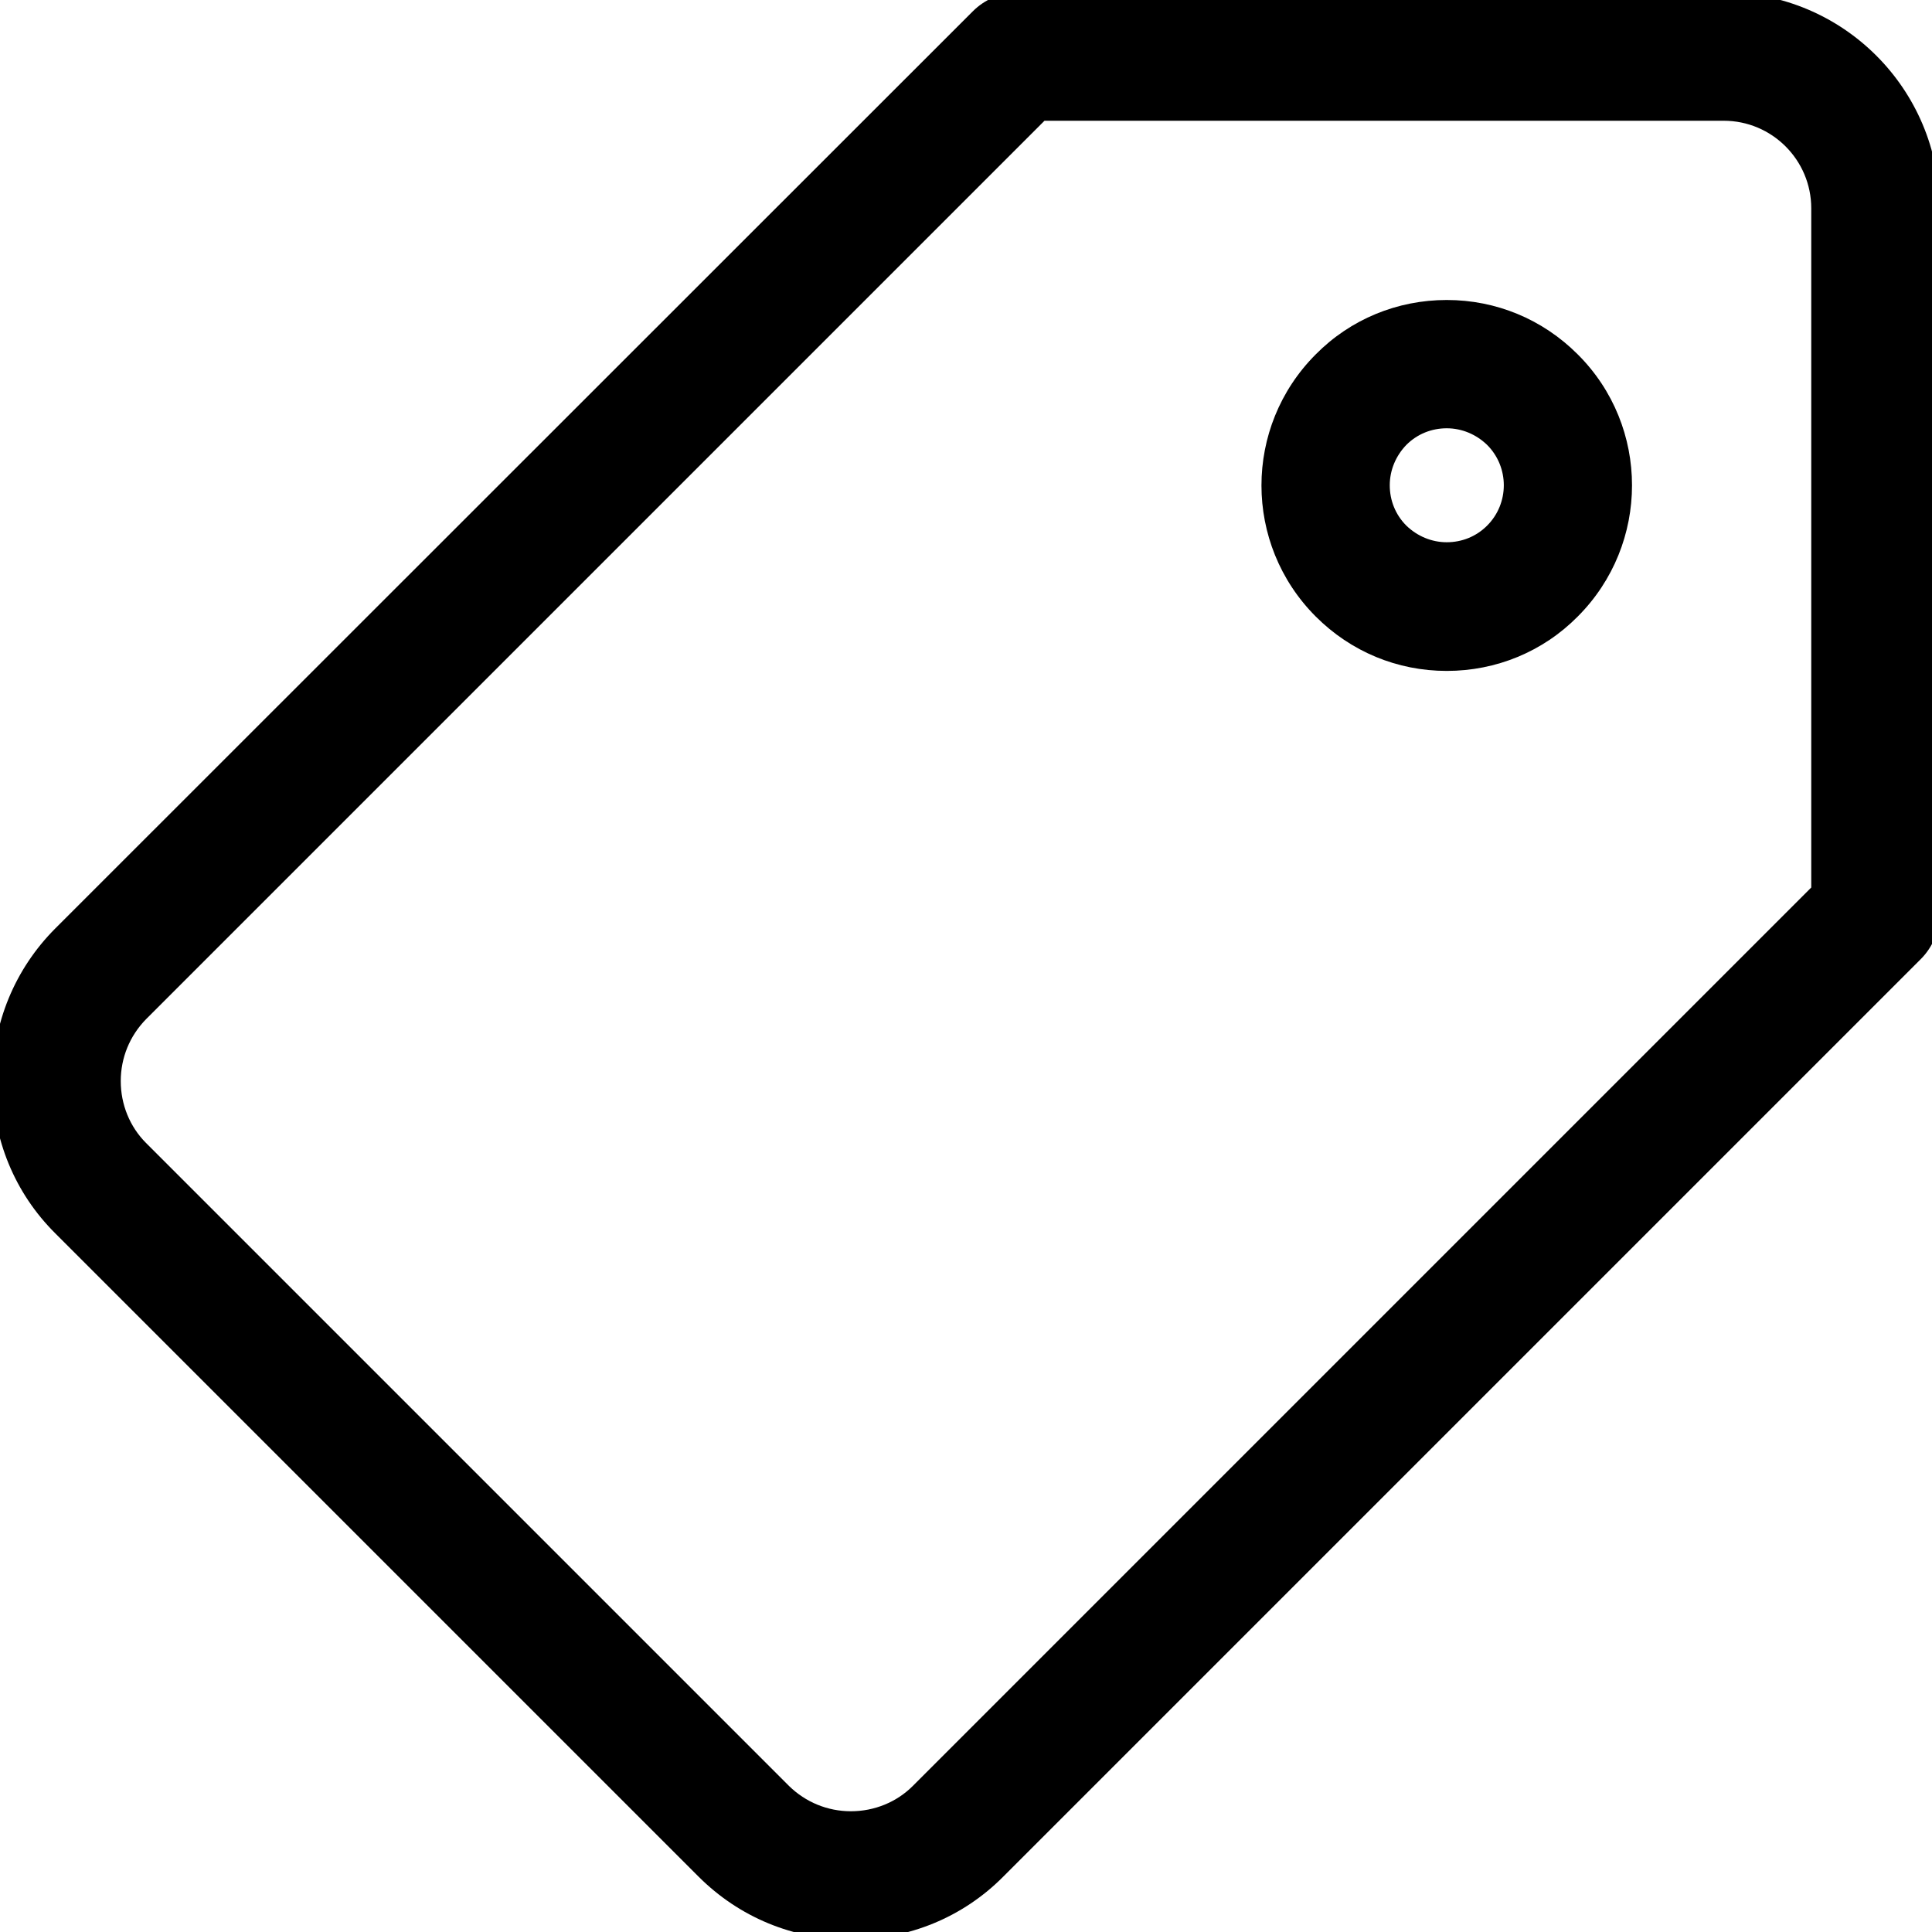
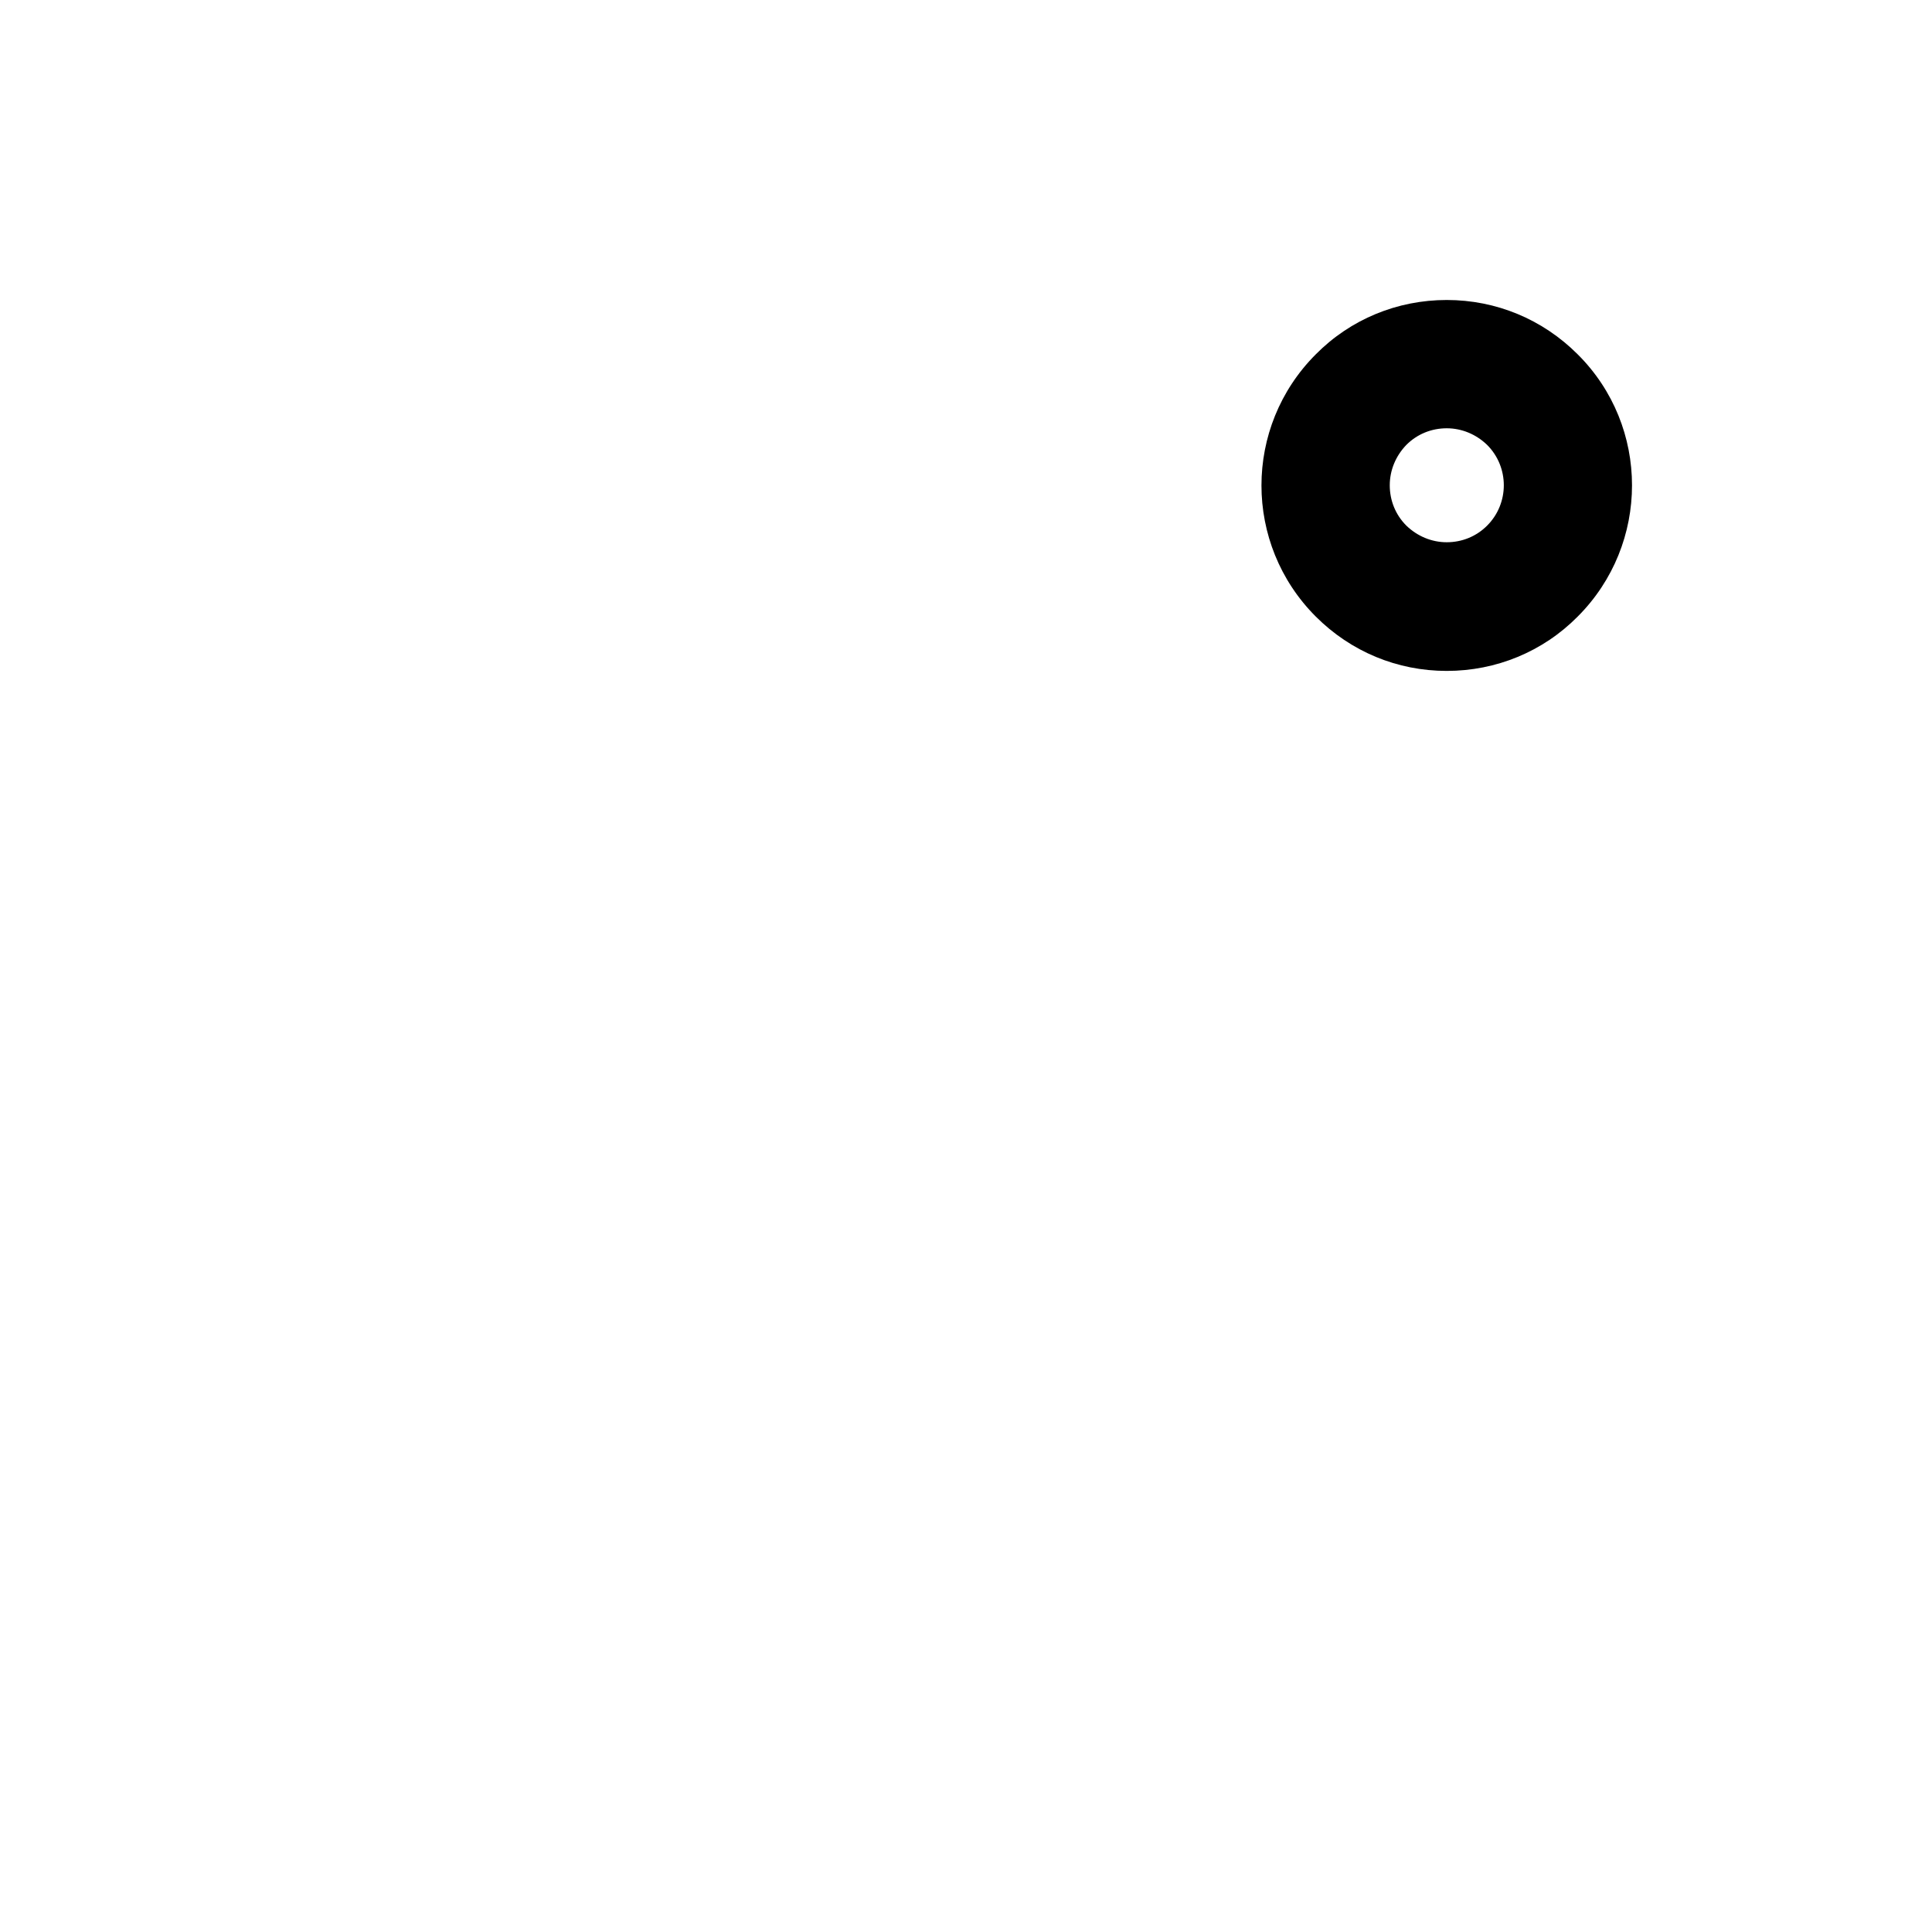
<svg xmlns="http://www.w3.org/2000/svg" enable-background="new 0 0 512 512" viewBox="0 0 512 512">
-   <path d="M456.8-2h-187c-4.5 0-8.8 1.8-12 5L14.7 246C3.9 256.8-2 271.2-2 286.5s5.9 29.7 16.7 40.4l170.4 170.4c10.8 10.8 25.1 16.7 40.4 16.7s29.7-5.9 40.4-16.7L509 254.2c3.2-3.2 5-7.5 5-12v-187C514 23.6 488.4-2 456.8-2zM480 55.2v180L241.9 473.3c-4.3 4.3-10.2 6.7-16.4 6.7-6.2 0-12-2.4-16.4-6.7L38.7 302.9c-4.3-4.3-6.7-10.2-6.7-16.4 0-6.2 2.4-12 6.7-16.4L276.8 32h180c12.8 0 23.2 10.4 23.2 23.2z" />
  <path d="M418.1 93.9c-9.3-9.3-21.6-14.4-34.7-14.4-13.1 0-25.5 5.1-34.7 14.4-19.2 19.2-19.2 50.3 0 69.5 9.3 9.3 21.6 14.4 34.7 14.4 13.1 0 25.5-5.1 34.7-14.4 19.2-19.2 19.2-50.4 0-69.5zm-24 45.4c-2.9 2.9-6.7 4.4-10.7 4.4-4 0-7.8-1.6-10.7-4.4-2.9-2.9-4.4-6.7-4.4-10.7s1.6-7.8 4.4-10.7c2.9-2.9 6.7-4.4 10.7-4.4 4 0 7.8 1.6 10.7 4.4 5.9 5.9 5.9 15.5 0 21.4z" />
</svg>